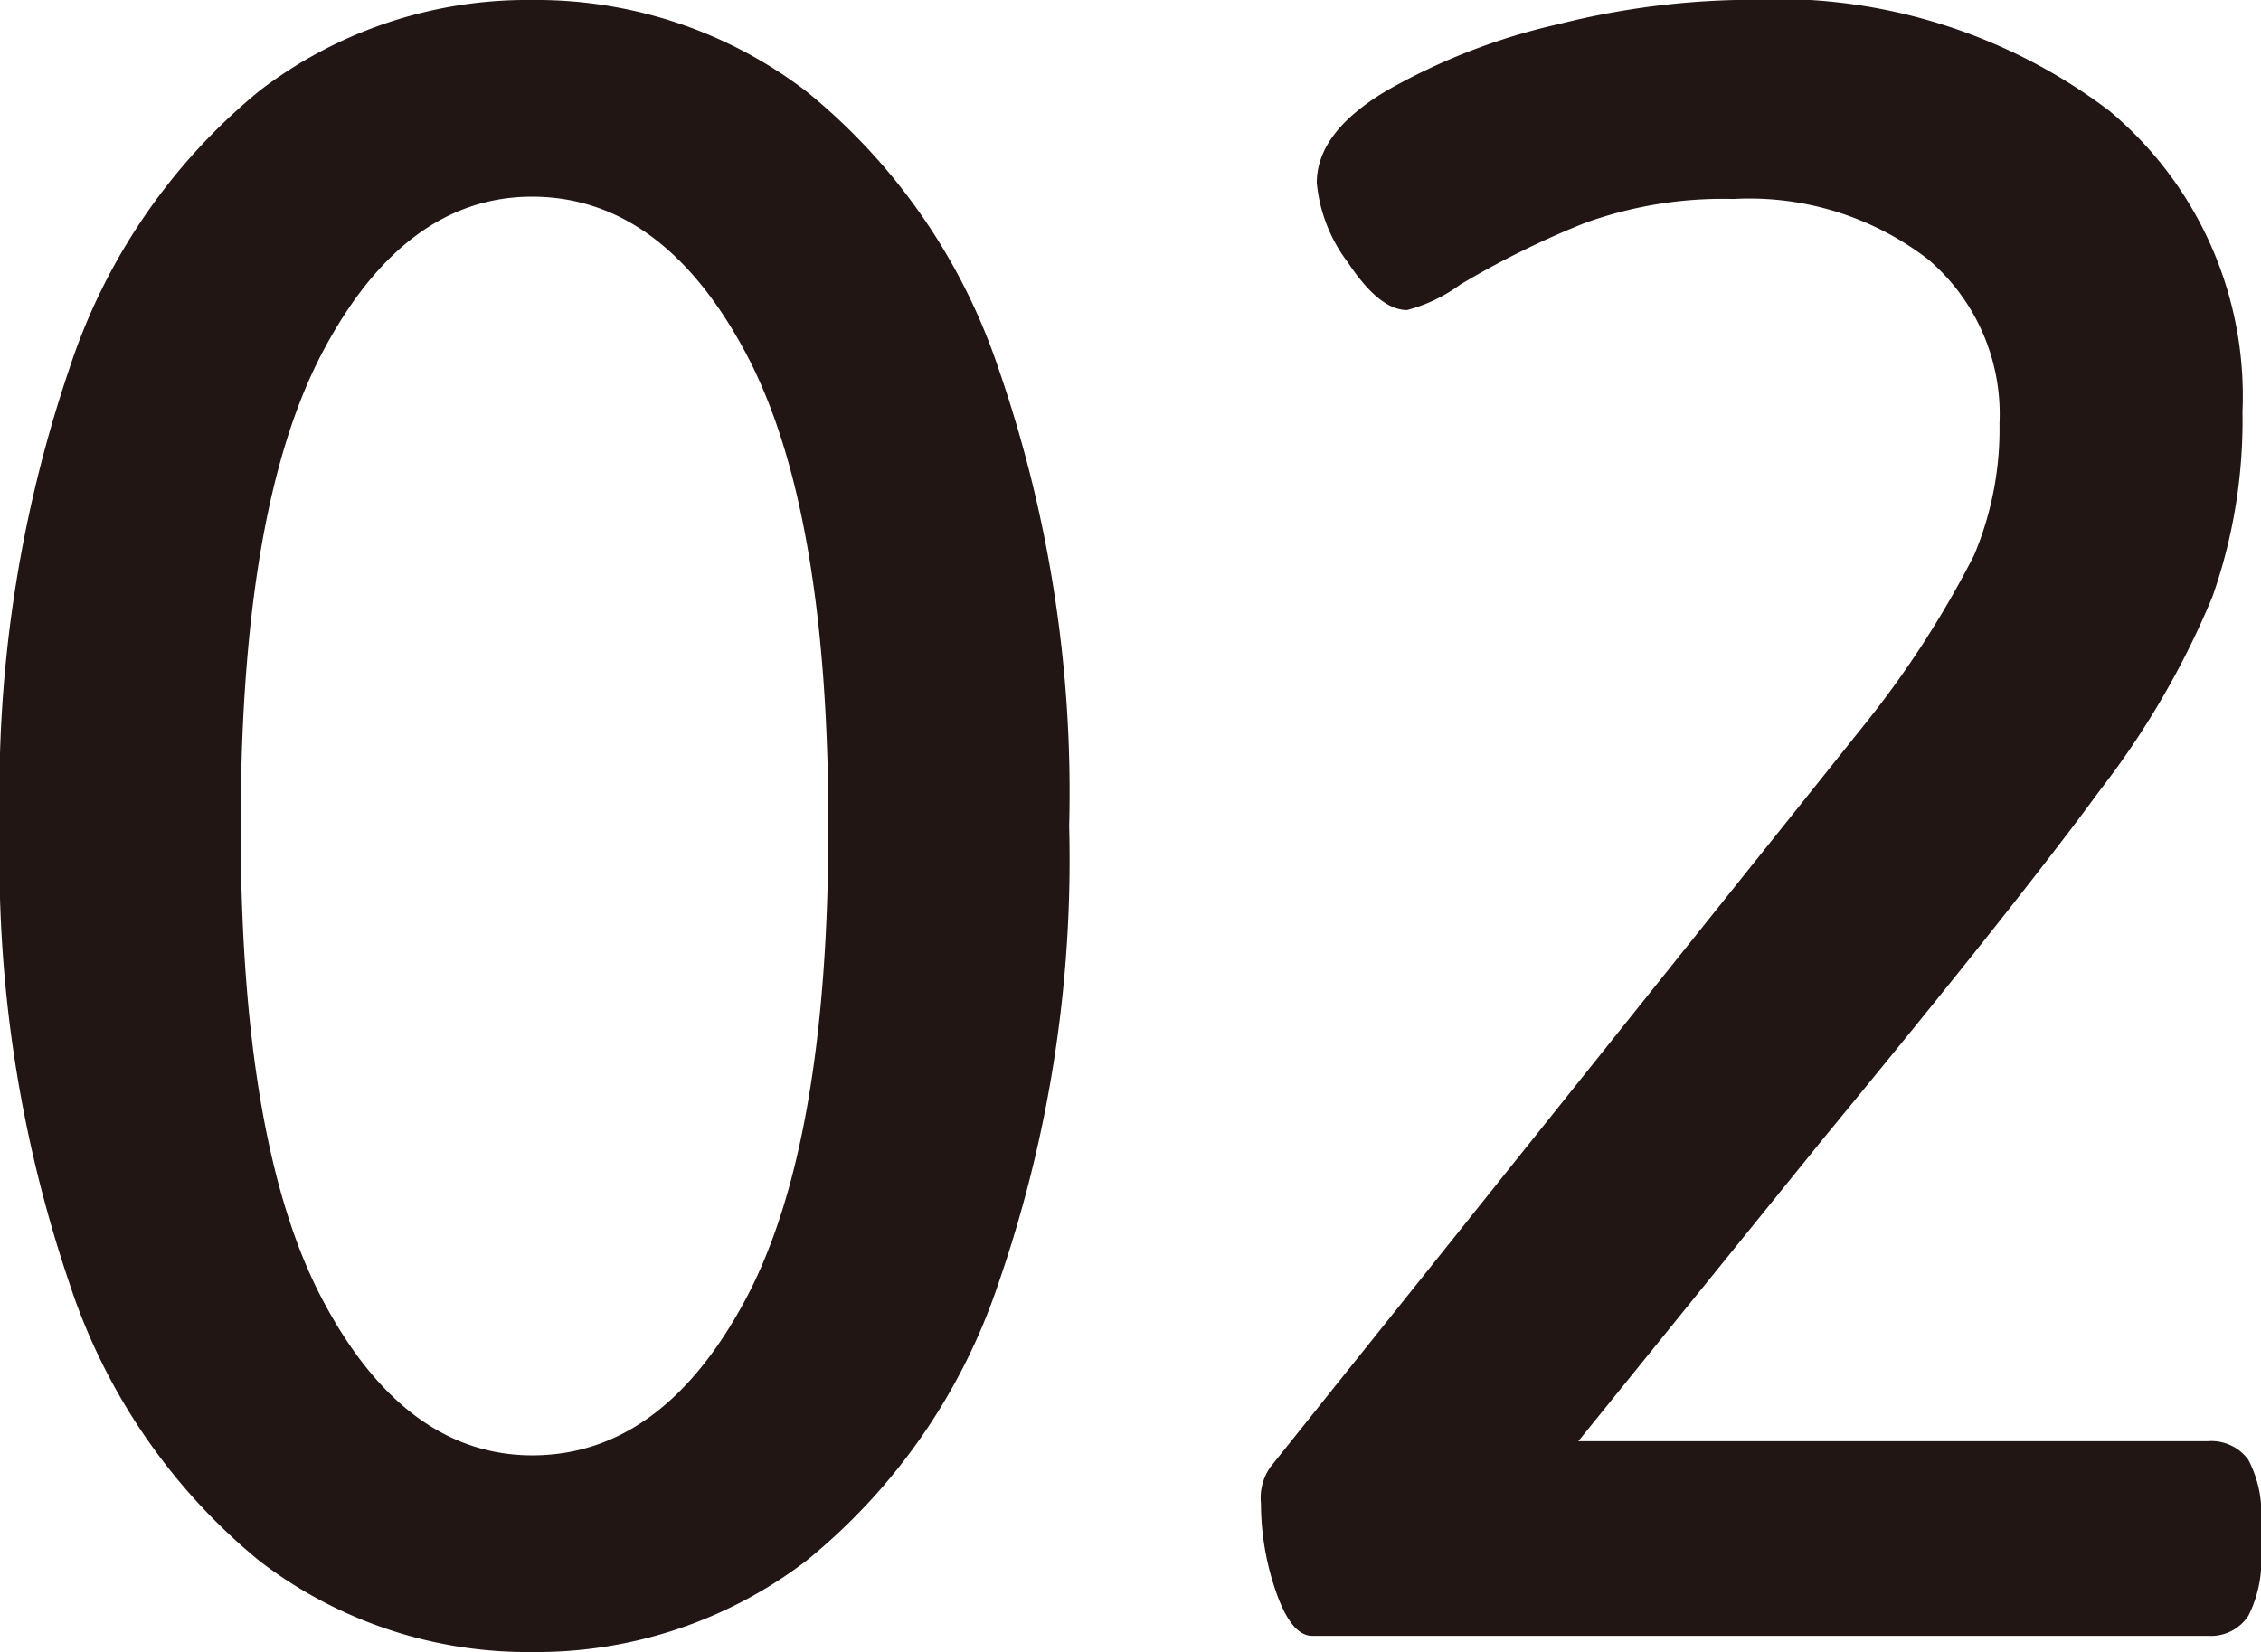
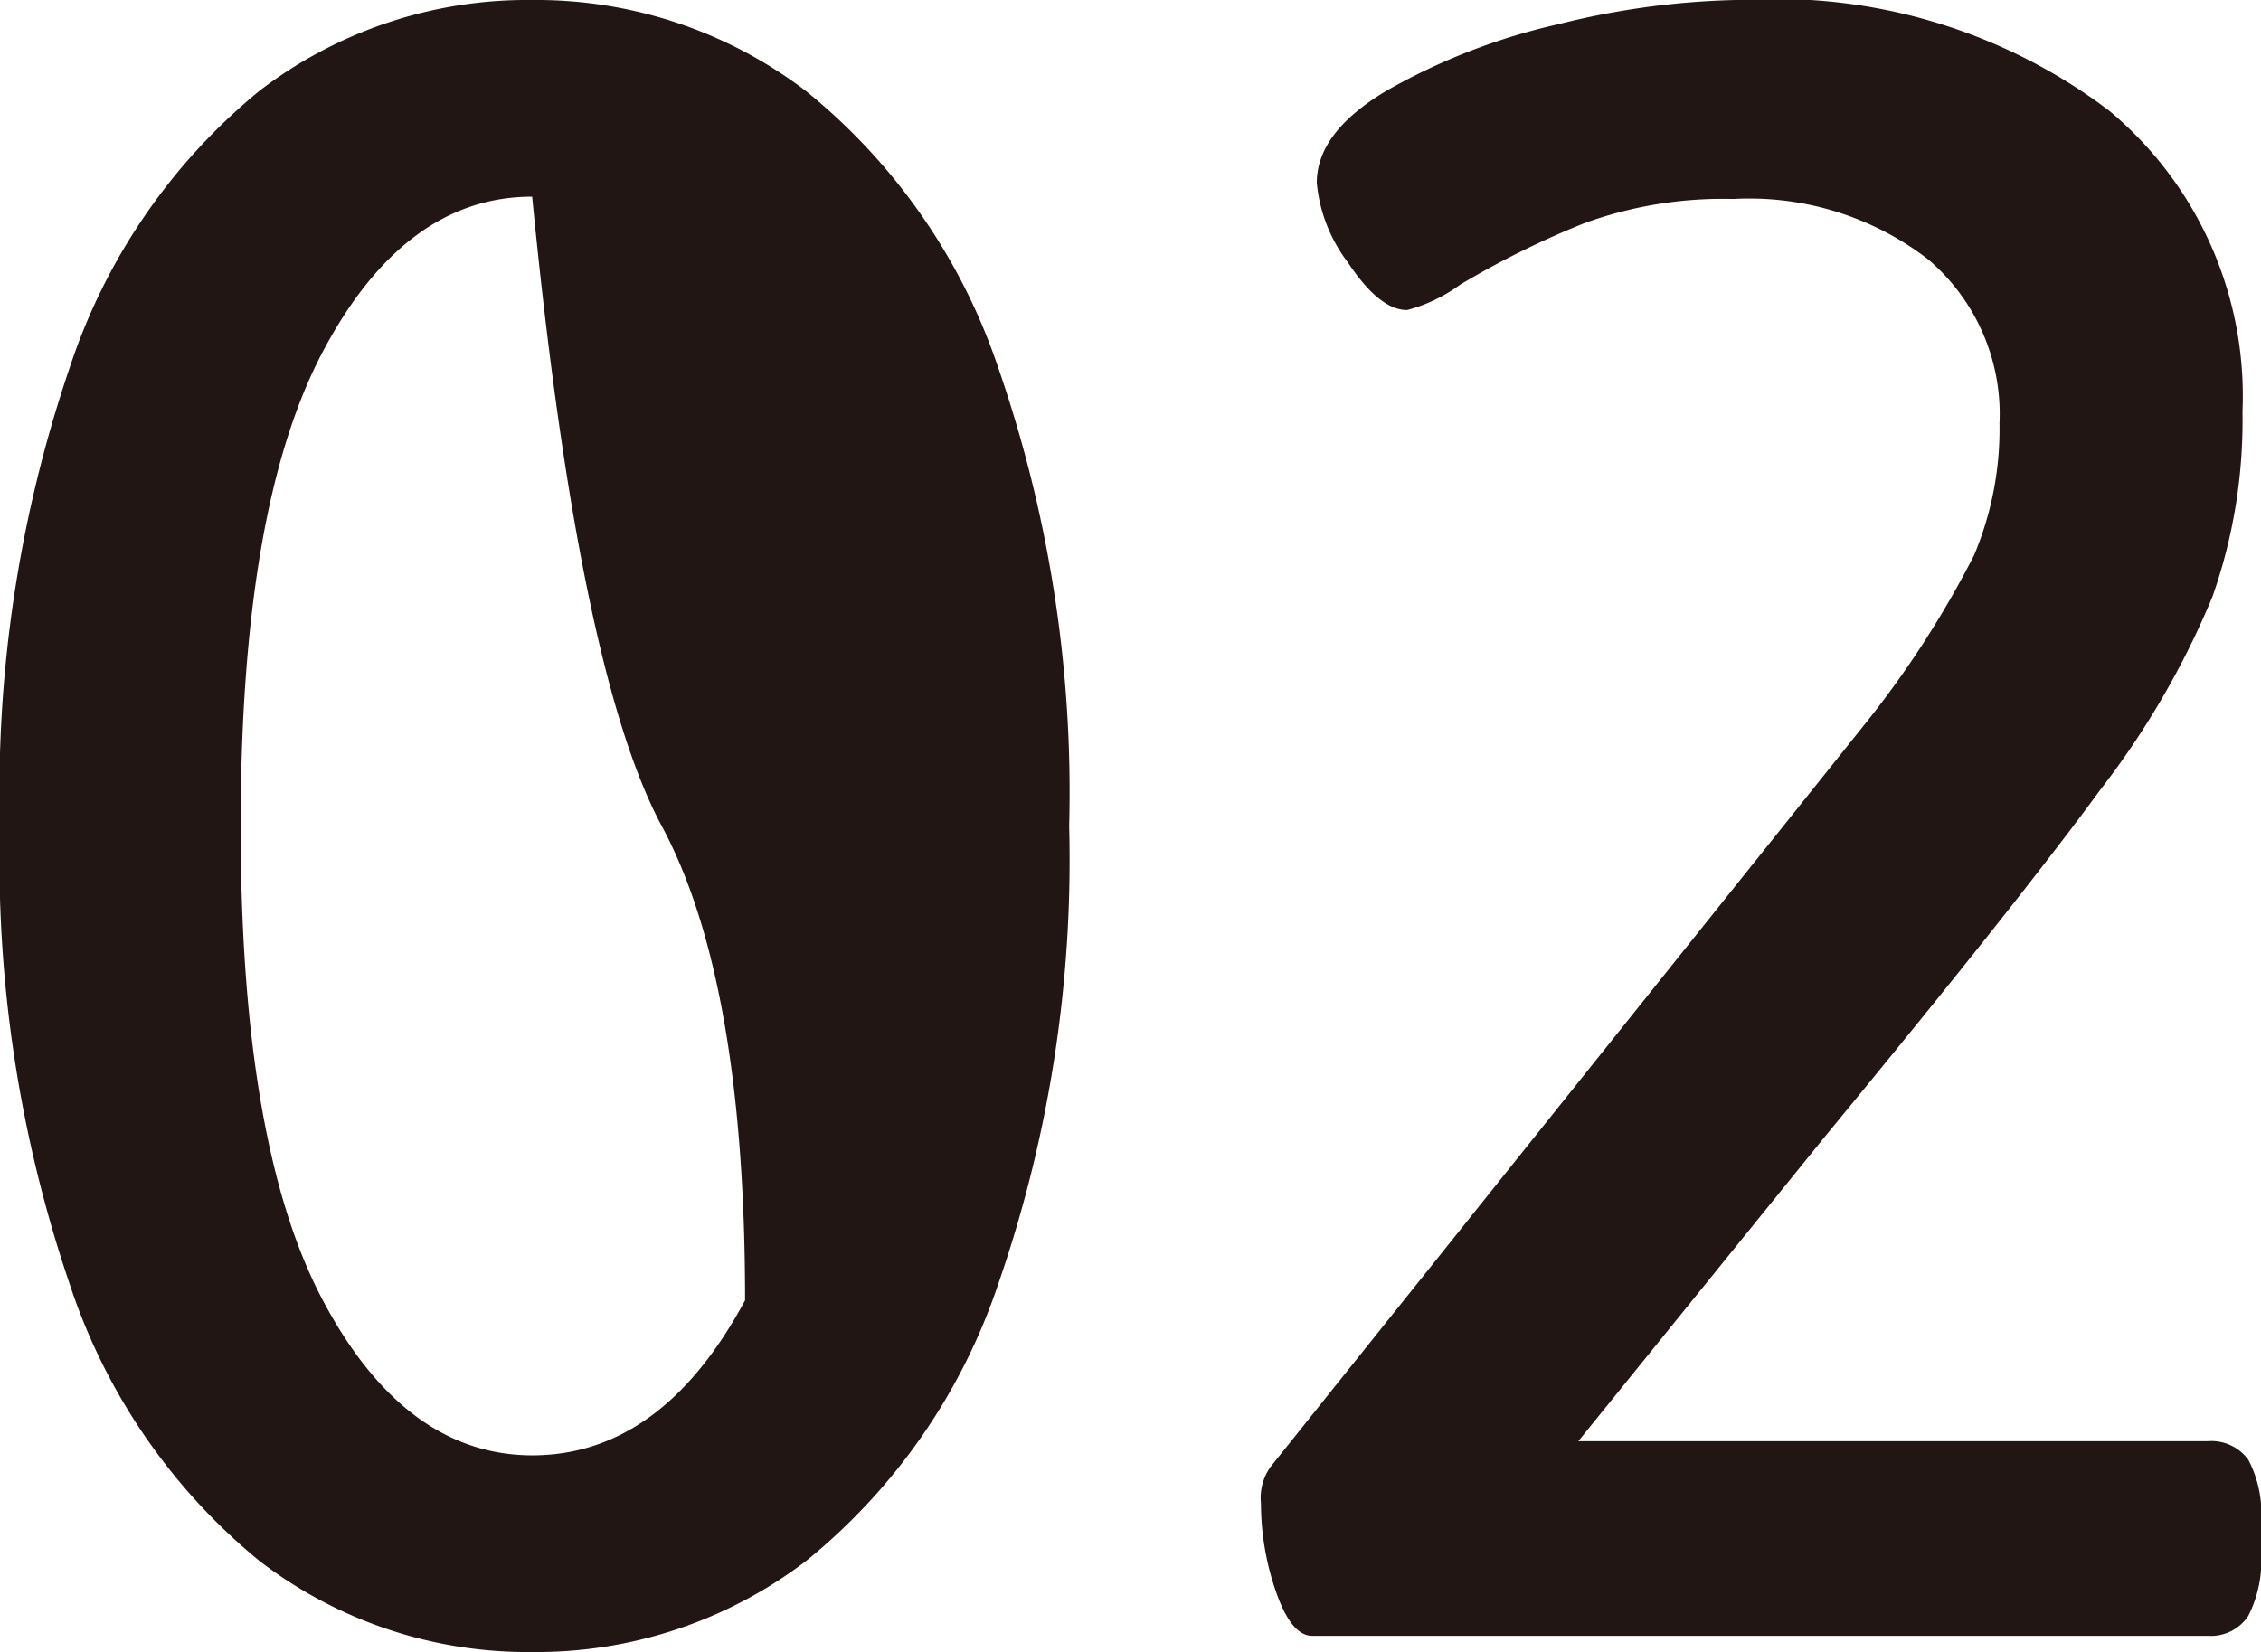
<svg xmlns="http://www.w3.org/2000/svg" width="41.034" height="29.988">
-   <path data-name="パス 46654" d="M9.658 29.988a7.98 7.98 0 01-4.956-1.659 10.9 10.9 0 01-3.444-5.04 23.885 23.885 0 01-1.26-8.295 23.885 23.885 0 011.26-8.3 10.9 10.9 0 013.444-5.04A7.98 7.98 0 019.658 0a8.069 8.069 0 014.977 1.659 10.957 10.957 0 013.488 5.035 23.528 23.528 0 011.281 8.3 23.528 23.528 0 01-1.281 8.295 10.957 10.957 0 01-3.486 5.04 8.069 8.069 0 01-4.979 1.659zm0-3.57q2.352 0 3.864-2.814t1.512-8.61q0-5.8-1.512-8.61T9.658 3.57q-2.31 0-3.8 2.814t-1.49 8.61q0 5.8 1.491 8.61t3.799 2.814zm14.156 3.276q-.378 0-.656-.8a4.9 4.9 0 01-.273-1.6.973.973 0 01.173-.666l10.752-13.44a18.011 18.011 0 002.016-3.108 5.89 5.89 0 00.462-2.394 3.686 3.686 0 00-1.3-2.982 5.317 5.317 0 00-3.53-1.092 7.369 7.369 0 00-2.709.441 15.919 15.919 0 00-2.247 1.113 2.861 2.861 0 01-.966.462q-.5 0-1.071-.861a2.819 2.819 0 01-.567-1.449q0-.924 1.281-1.68a11.336 11.336 0 013.108-1.2 14.477 14.477 0 013.381-.441 10.01 10.01 0 016.615 2.016 6.74 6.74 0 012.415 5.46 9.61 9.61 0 01-.546 3.36 15.3 15.3 0 01-2.037 3.507q-1.491 2.037-5.019 6.321l-4.452 5.5h11.424a.829.829 0 01.735.336 2.08 2.08 0 01.231 1.134v.546a2.2 2.2 0 01-.231 1.155.811.811 0 01-.735.362z" fill="#211613" />
+   <path data-name="パス 46654" d="M9.658 29.988a7.98 7.98 0 01-4.956-1.659 10.9 10.9 0 01-3.444-5.04 23.885 23.885 0 01-1.26-8.295 23.885 23.885 0 011.26-8.3 10.9 10.9 0 013.444-5.04A7.98 7.98 0 019.658 0a8.069 8.069 0 014.977 1.659 10.957 10.957 0 013.488 5.035 23.528 23.528 0 011.281 8.3 23.528 23.528 0 01-1.281 8.295 10.957 10.957 0 01-3.486 5.04 8.069 8.069 0 01-4.979 1.659zm0-3.57q2.352 0 3.864-2.814q0-5.8-1.512-8.61T9.658 3.57q-2.31 0-3.8 2.814t-1.49 8.61q0 5.8 1.491 8.61t3.799 2.814zm14.156 3.276q-.378 0-.656-.8a4.9 4.9 0 01-.273-1.6.973.973 0 01.173-.666l10.752-13.44a18.011 18.011 0 002.016-3.108 5.89 5.89 0 00.462-2.394 3.686 3.686 0 00-1.3-2.982 5.317 5.317 0 00-3.53-1.092 7.369 7.369 0 00-2.709.441 15.919 15.919 0 00-2.247 1.113 2.861 2.861 0 01-.966.462q-.5 0-1.071-.861a2.819 2.819 0 01-.567-1.449q0-.924 1.281-1.68a11.336 11.336 0 013.108-1.2 14.477 14.477 0 013.381-.441 10.01 10.01 0 016.615 2.016 6.74 6.74 0 012.415 5.46 9.61 9.61 0 01-.546 3.36 15.3 15.3 0 01-2.037 3.507q-1.491 2.037-5.019 6.321l-4.452 5.5h11.424a.829.829 0 01.735.336 2.08 2.08 0 01.231 1.134v.546a2.2 2.2 0 01-.231 1.155.811.811 0 01-.735.362z" fill="#211613" />
</svg>